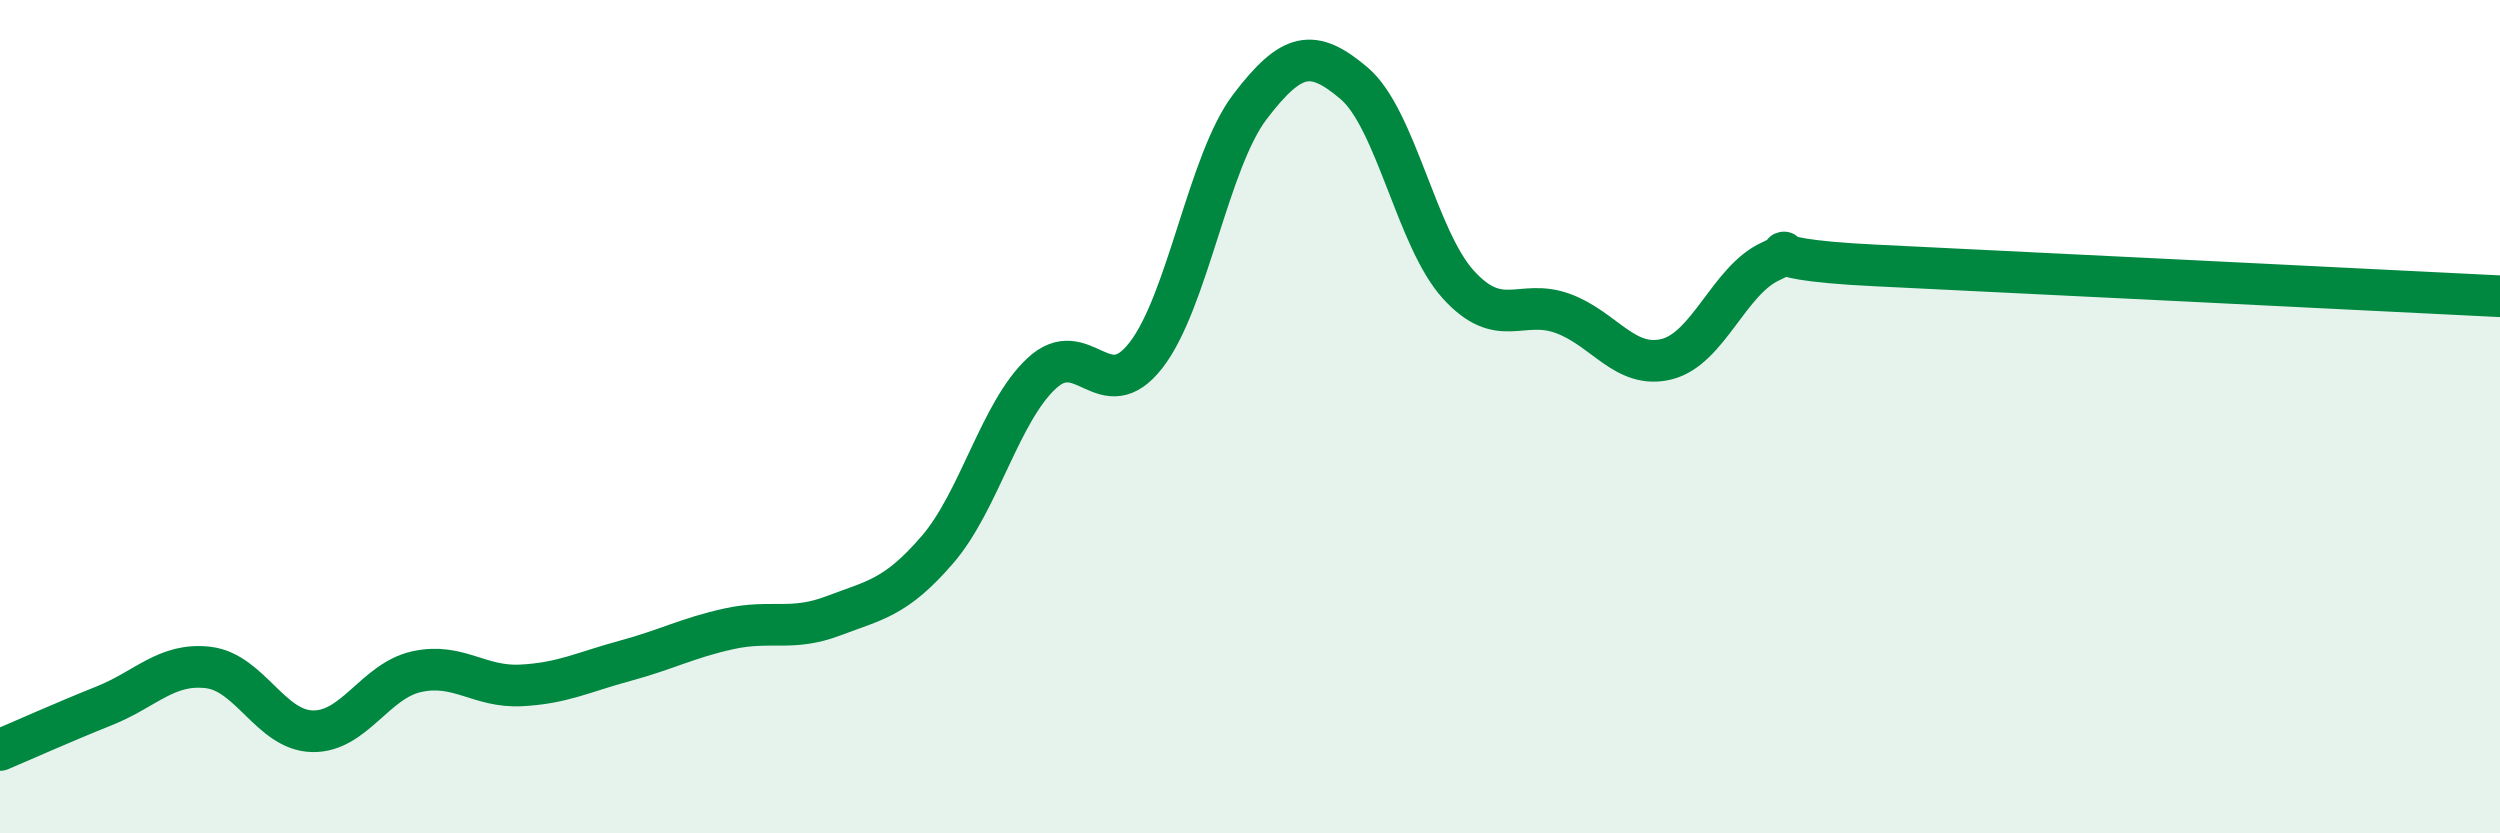
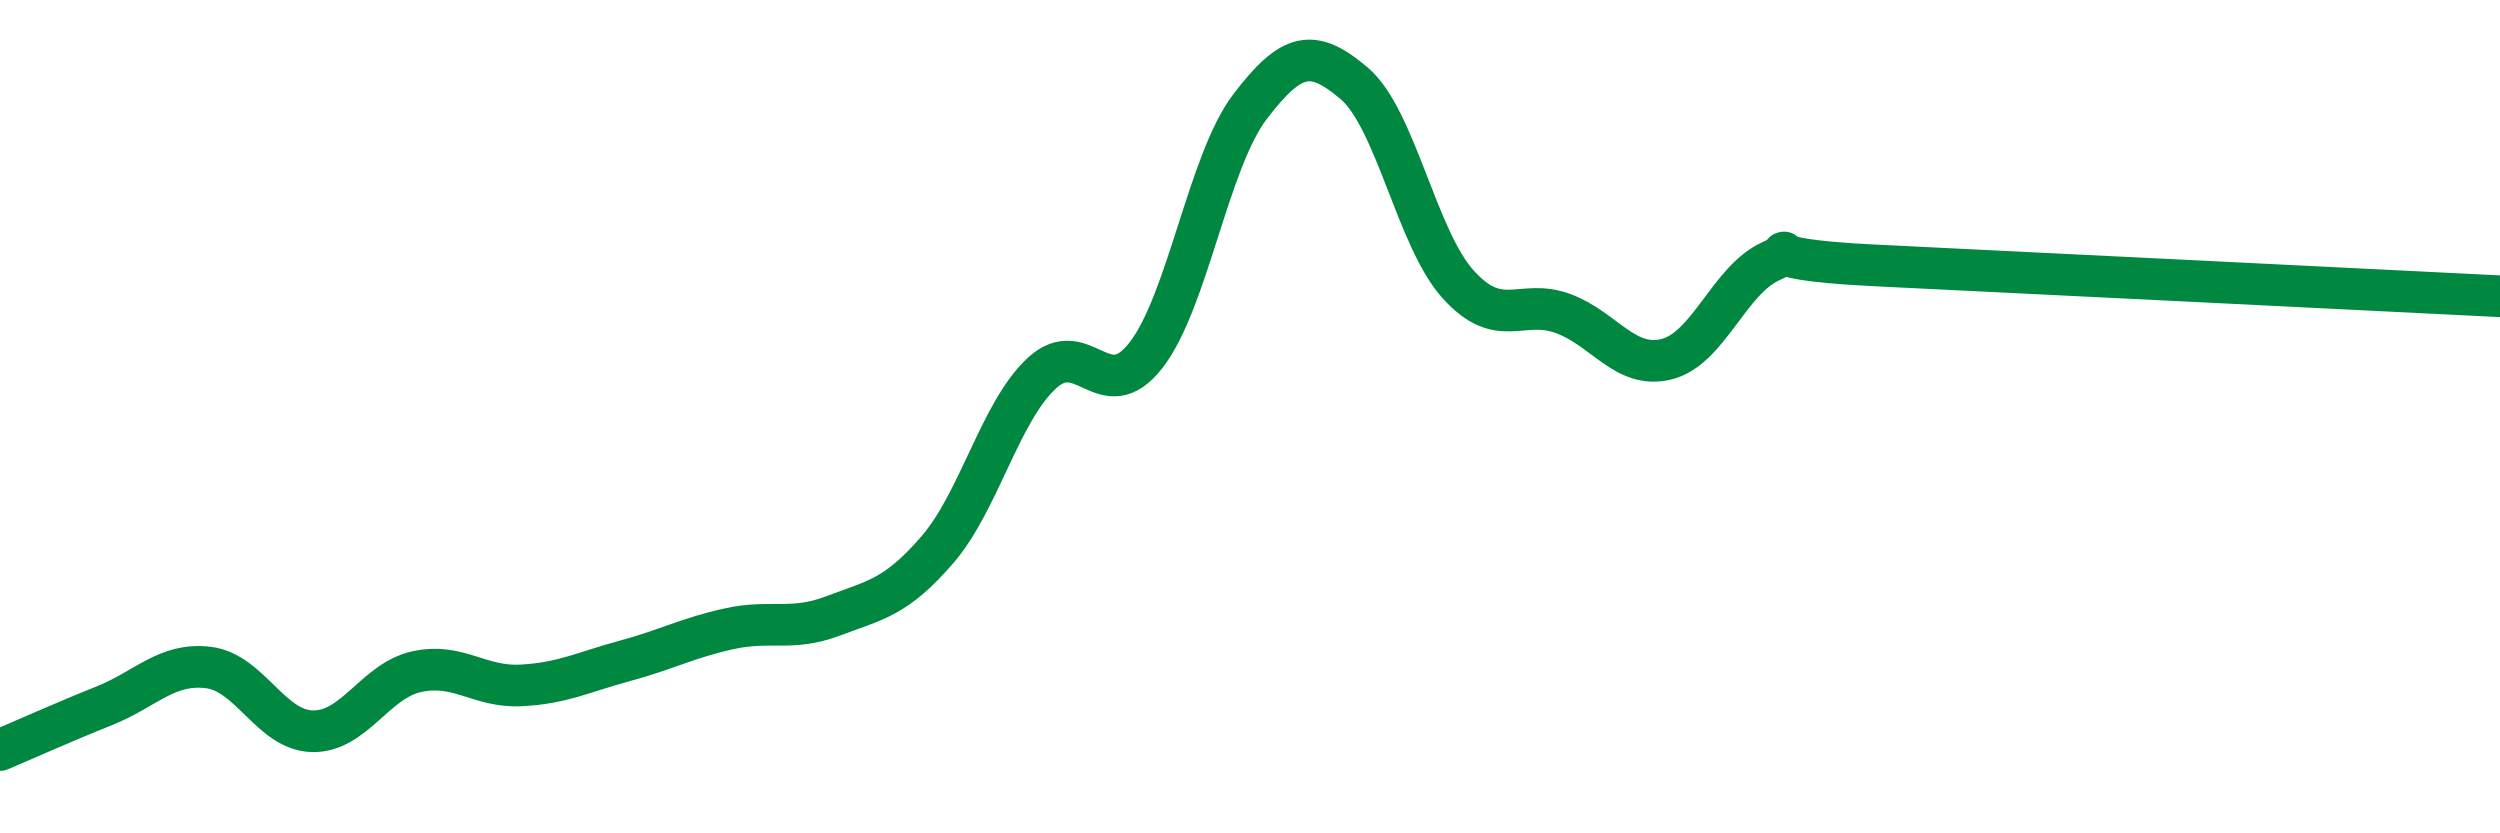
<svg xmlns="http://www.w3.org/2000/svg" width="60" height="20" viewBox="0 0 60 20">
-   <path d="M 0,18 C 0.5,17.79 1.5,17.34 2.5,16.94 C 3.5,16.54 4,15.9 5,16.02 C 6,16.14 6.5,17.53 7.5,17.55 C 8.5,17.57 9,16.34 10,16.12 C 11,15.9 11.5,16.5 12.5,16.45 C 13.5,16.4 14,16.13 15,15.86 C 16,15.59 16.5,15.31 17.5,15.09 C 18.5,14.87 19,15.16 20,14.78 C 21,14.4 21.5,14.35 22.5,13.19 C 23.5,12.03 24,9.89 25,8.96 C 26,8.03 26.5,9.81 27.5,8.53 C 28.5,7.25 29,3.87 30,2.56 C 31,1.25 31.5,1.15 32.5,2 C 33.5,2.85 34,5.73 35,6.83 C 36,7.93 36.5,7.16 37.5,7.52 C 38.5,7.88 39,8.87 40,8.62 C 41,8.37 41.5,6.72 42.5,6.27 C 43.5,5.82 41.5,6.2 45,6.37 C 48.5,6.54 57,6.96 60,7.11L60 20L0 20Z" fill="#008740" opacity="0.1" stroke-linecap="round" stroke-linejoin="round" />
  <path d="M 0,18 C 0.5,17.79 1.5,17.34 2.5,16.94 C 3.5,16.54 4,15.9 5,16.02 C 6,16.14 6.5,17.53 7.5,17.55 C 8.5,17.57 9,16.34 10,16.12 C 11,15.9 11.5,16.5 12.5,16.45 C 13.5,16.4 14,16.13 15,15.86 C 16,15.59 16.5,15.31 17.5,15.09 C 18.5,14.87 19,15.16 20,14.78 C 21,14.4 21.5,14.35 22.5,13.19 C 23.5,12.03 24,9.89 25,8.96 C 26,8.03 26.5,9.81 27.5,8.53 C 28.5,7.25 29,3.87 30,2.56 C 31,1.25 31.5,1.15 32.5,2 C 33.5,2.85 34,5.73 35,6.83 C 36,7.93 36.5,7.16 37.5,7.52 C 38.5,7.88 39,8.87 40,8.62 C 41,8.37 41.5,6.72 42.5,6.27 C 43.5,5.82 41.5,6.2 45,6.37 C 48.5,6.54 57,6.96 60,7.11" stroke="#008740" stroke-width="1" fill="none" stroke-linecap="round" stroke-linejoin="round" />
</svg>